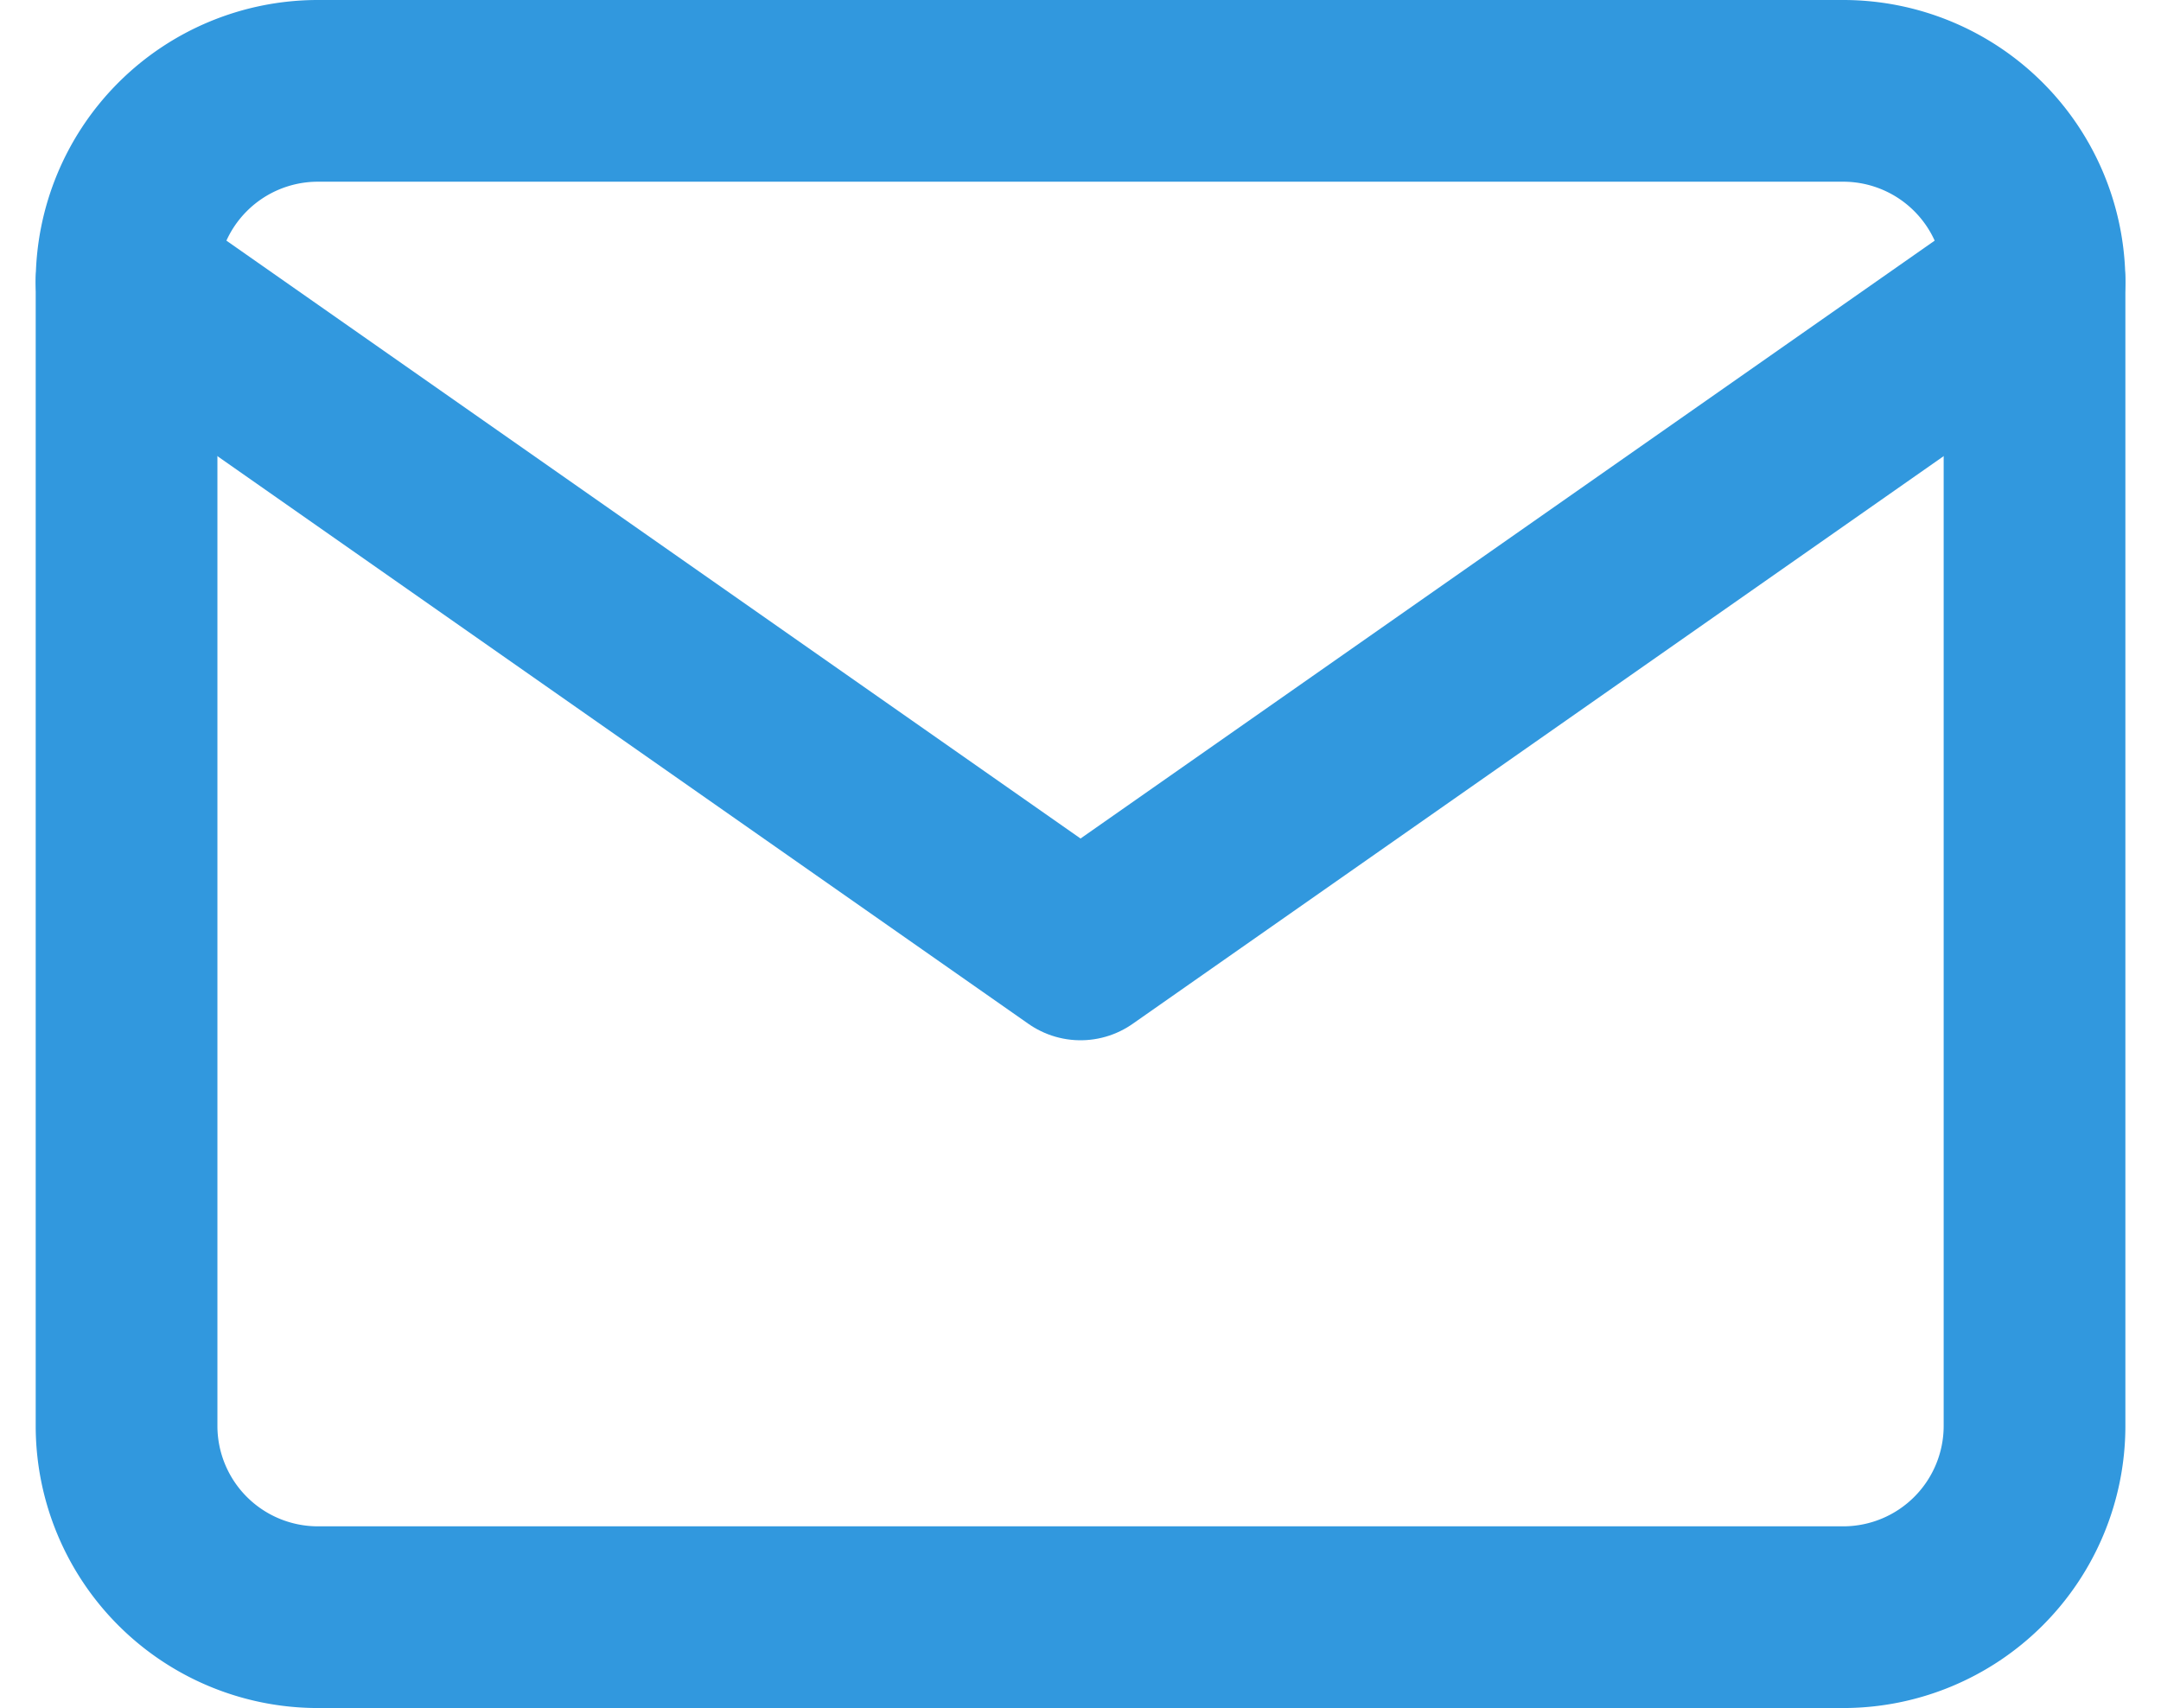
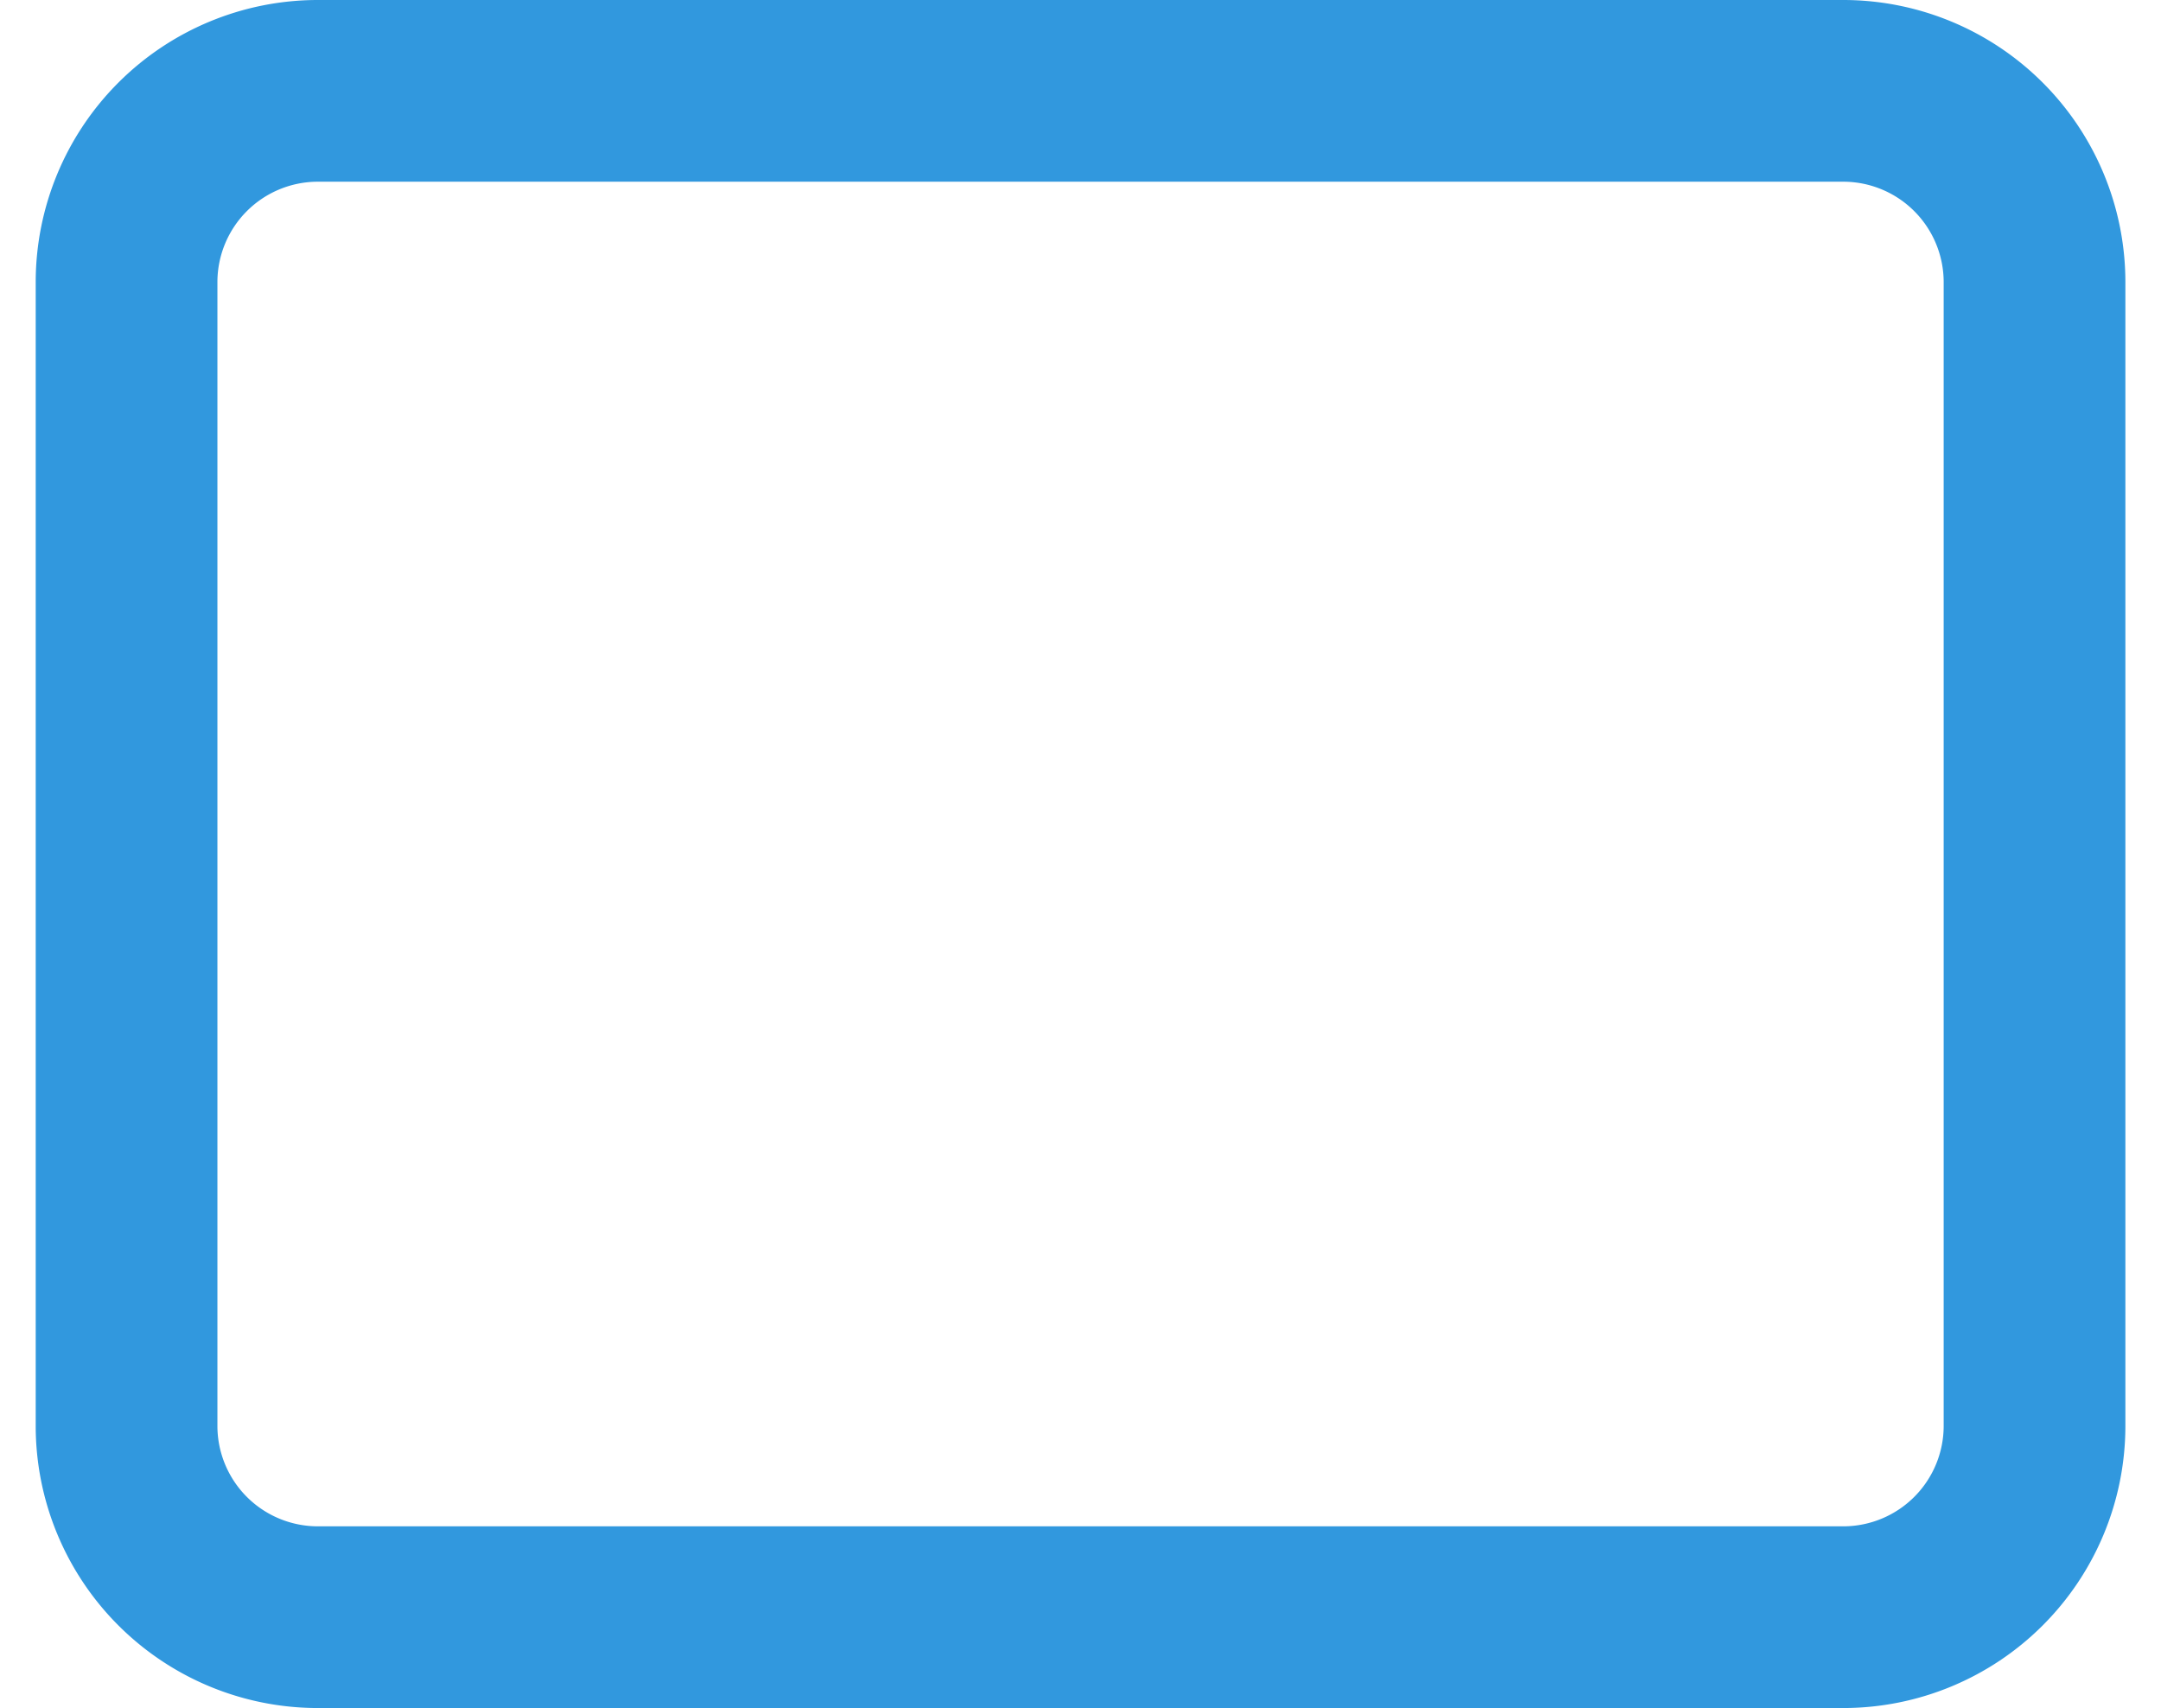
<svg xmlns="http://www.w3.org/2000/svg" width="23.785" height="18.8" viewBox="0 0 23.785 18.8">
  <g id="Icon_feather-mail" data-name="Icon feather-mail" transform="translate(-1.607 -5)">
    <path id="Path_439" data-name="Path 439" d="M5.1,6H21.9A2.106,2.106,0,0,1,24,8.1V20.7a2.106,2.106,0,0,1-2.1,2.1H5.1A2.106,2.106,0,0,1,3,20.7V8.1A2.106,2.106,0,0,1,5.1,6Z" fill="none" stroke="#3198de" stroke-linecap="round" stroke-linejoin="round" stroke-width="2" />
-     <path id="Path_440" data-name="Path 440" d="M24,9,13.5,16.35,3,9" transform="translate(0 -0.9)" fill="none" stroke="#3198de" stroke-linecap="round" stroke-linejoin="round" stroke-width="2" />
  </g>
</svg>